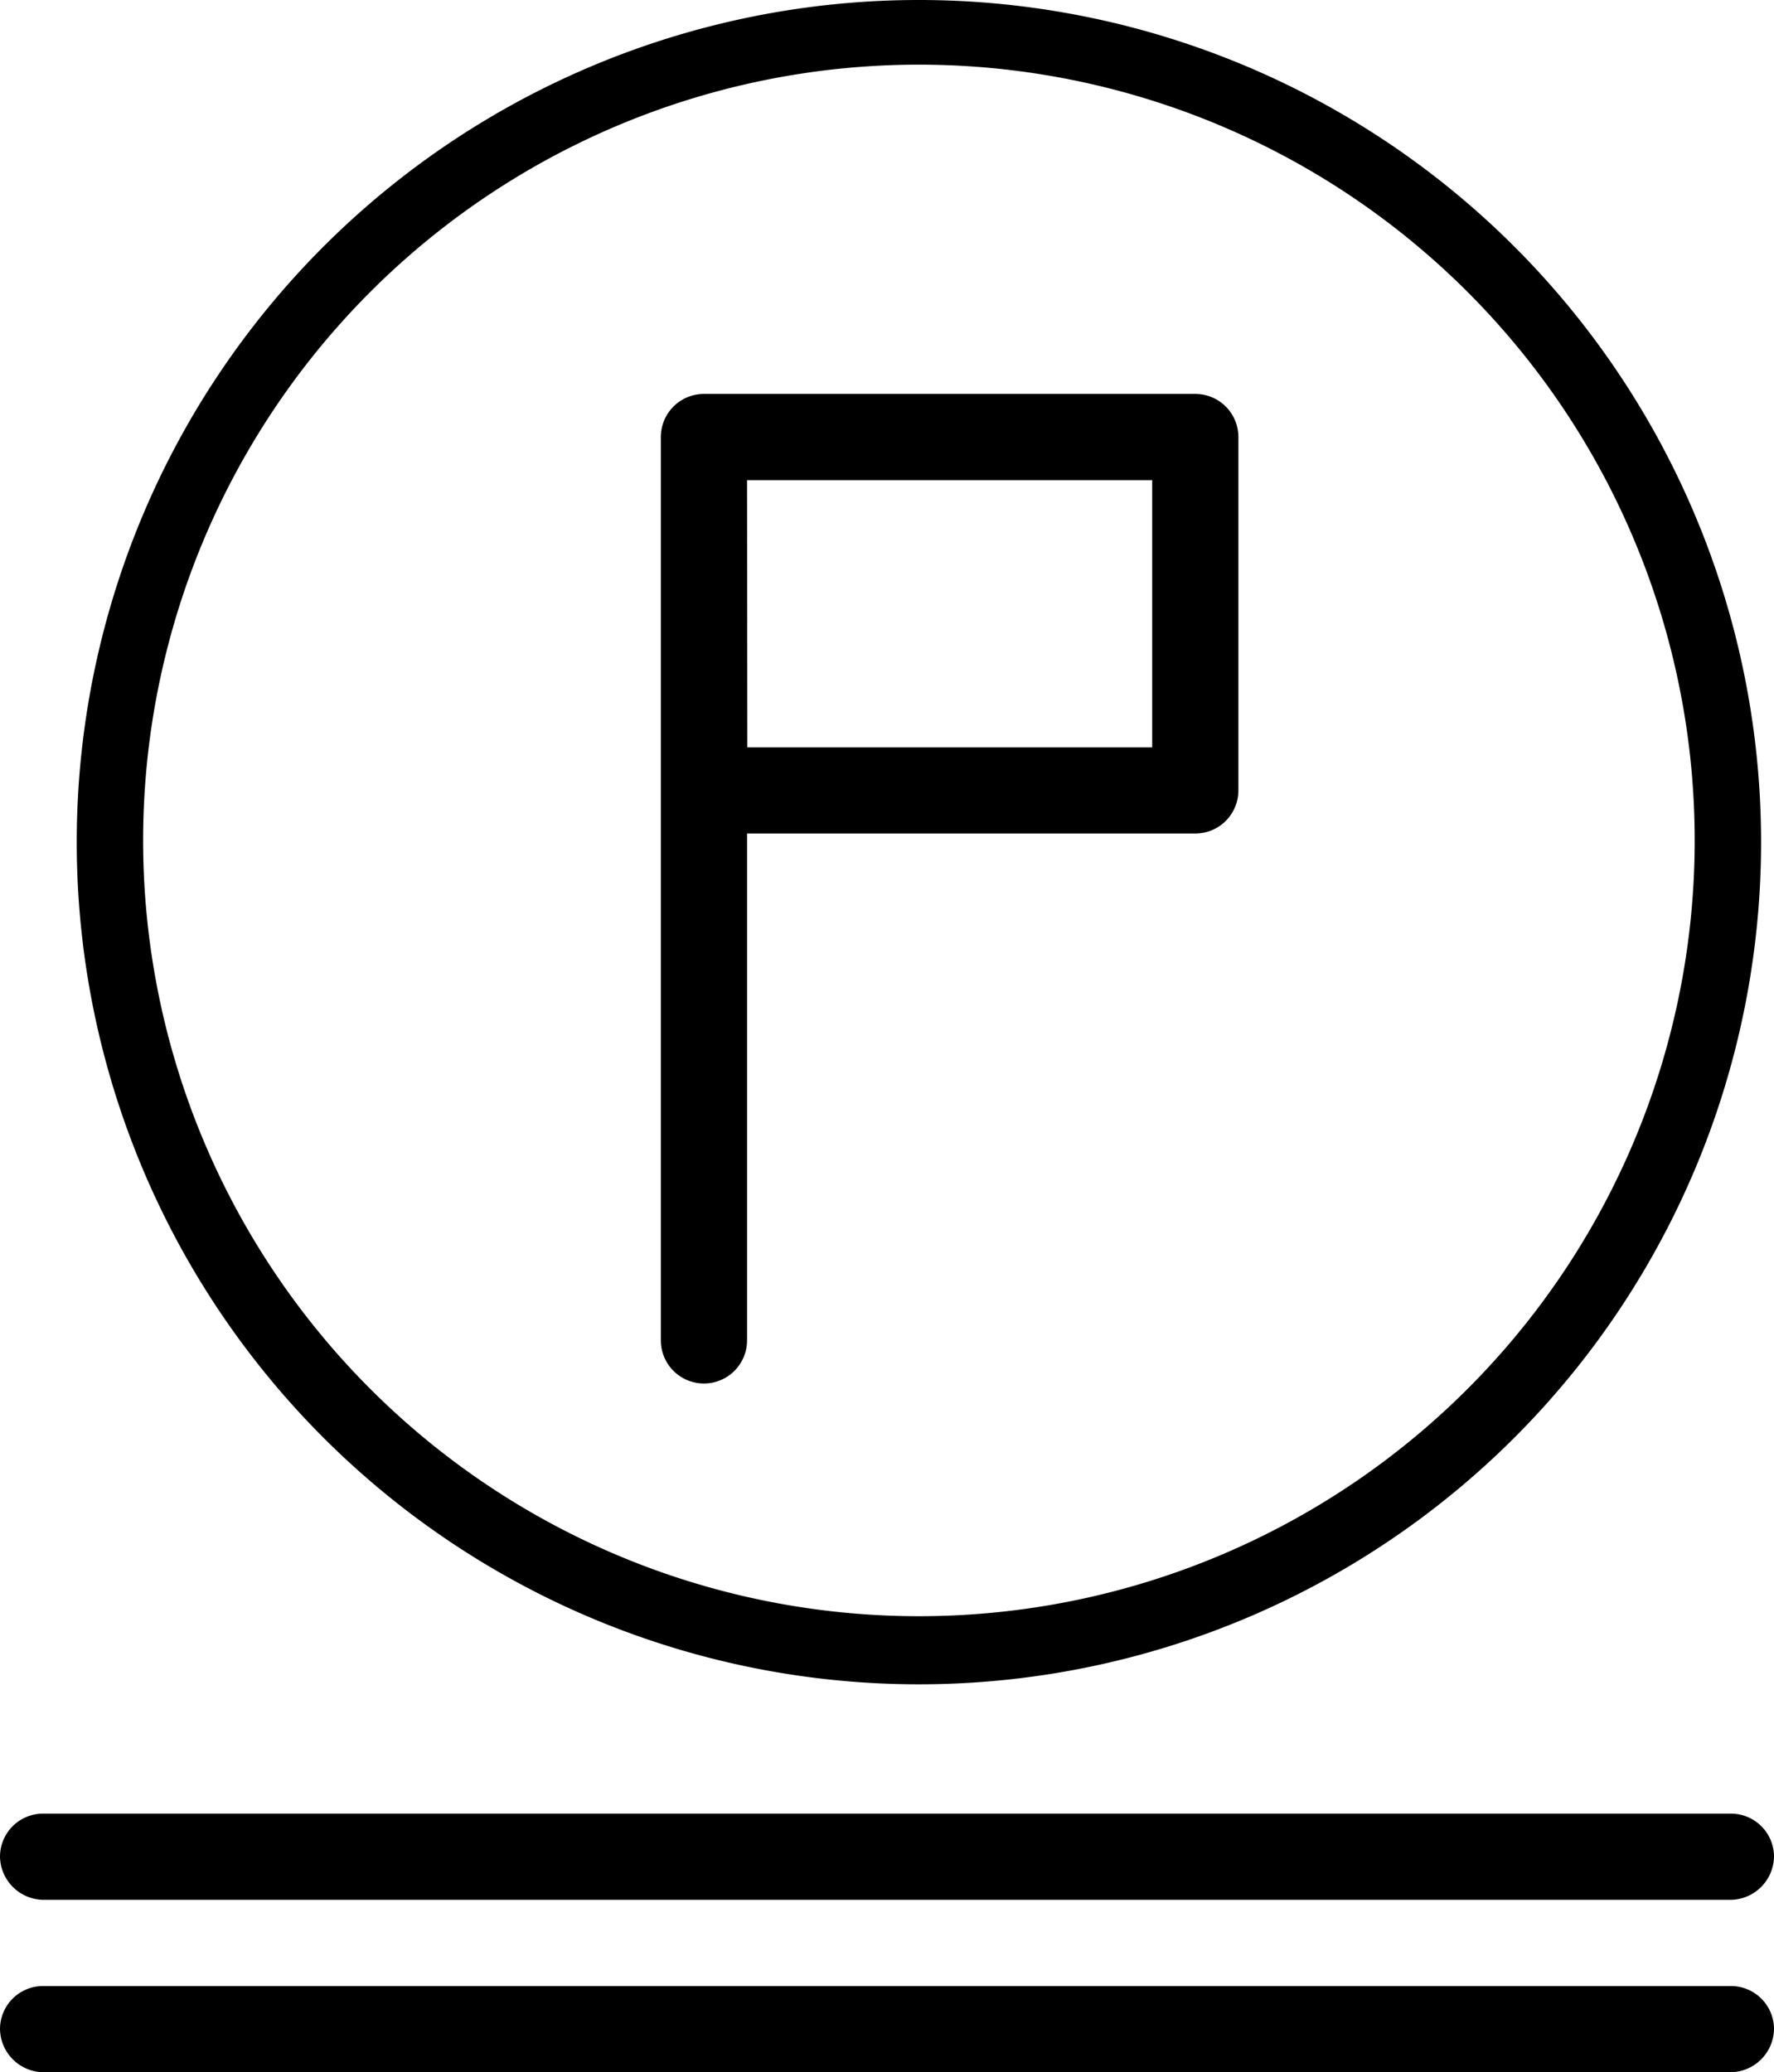
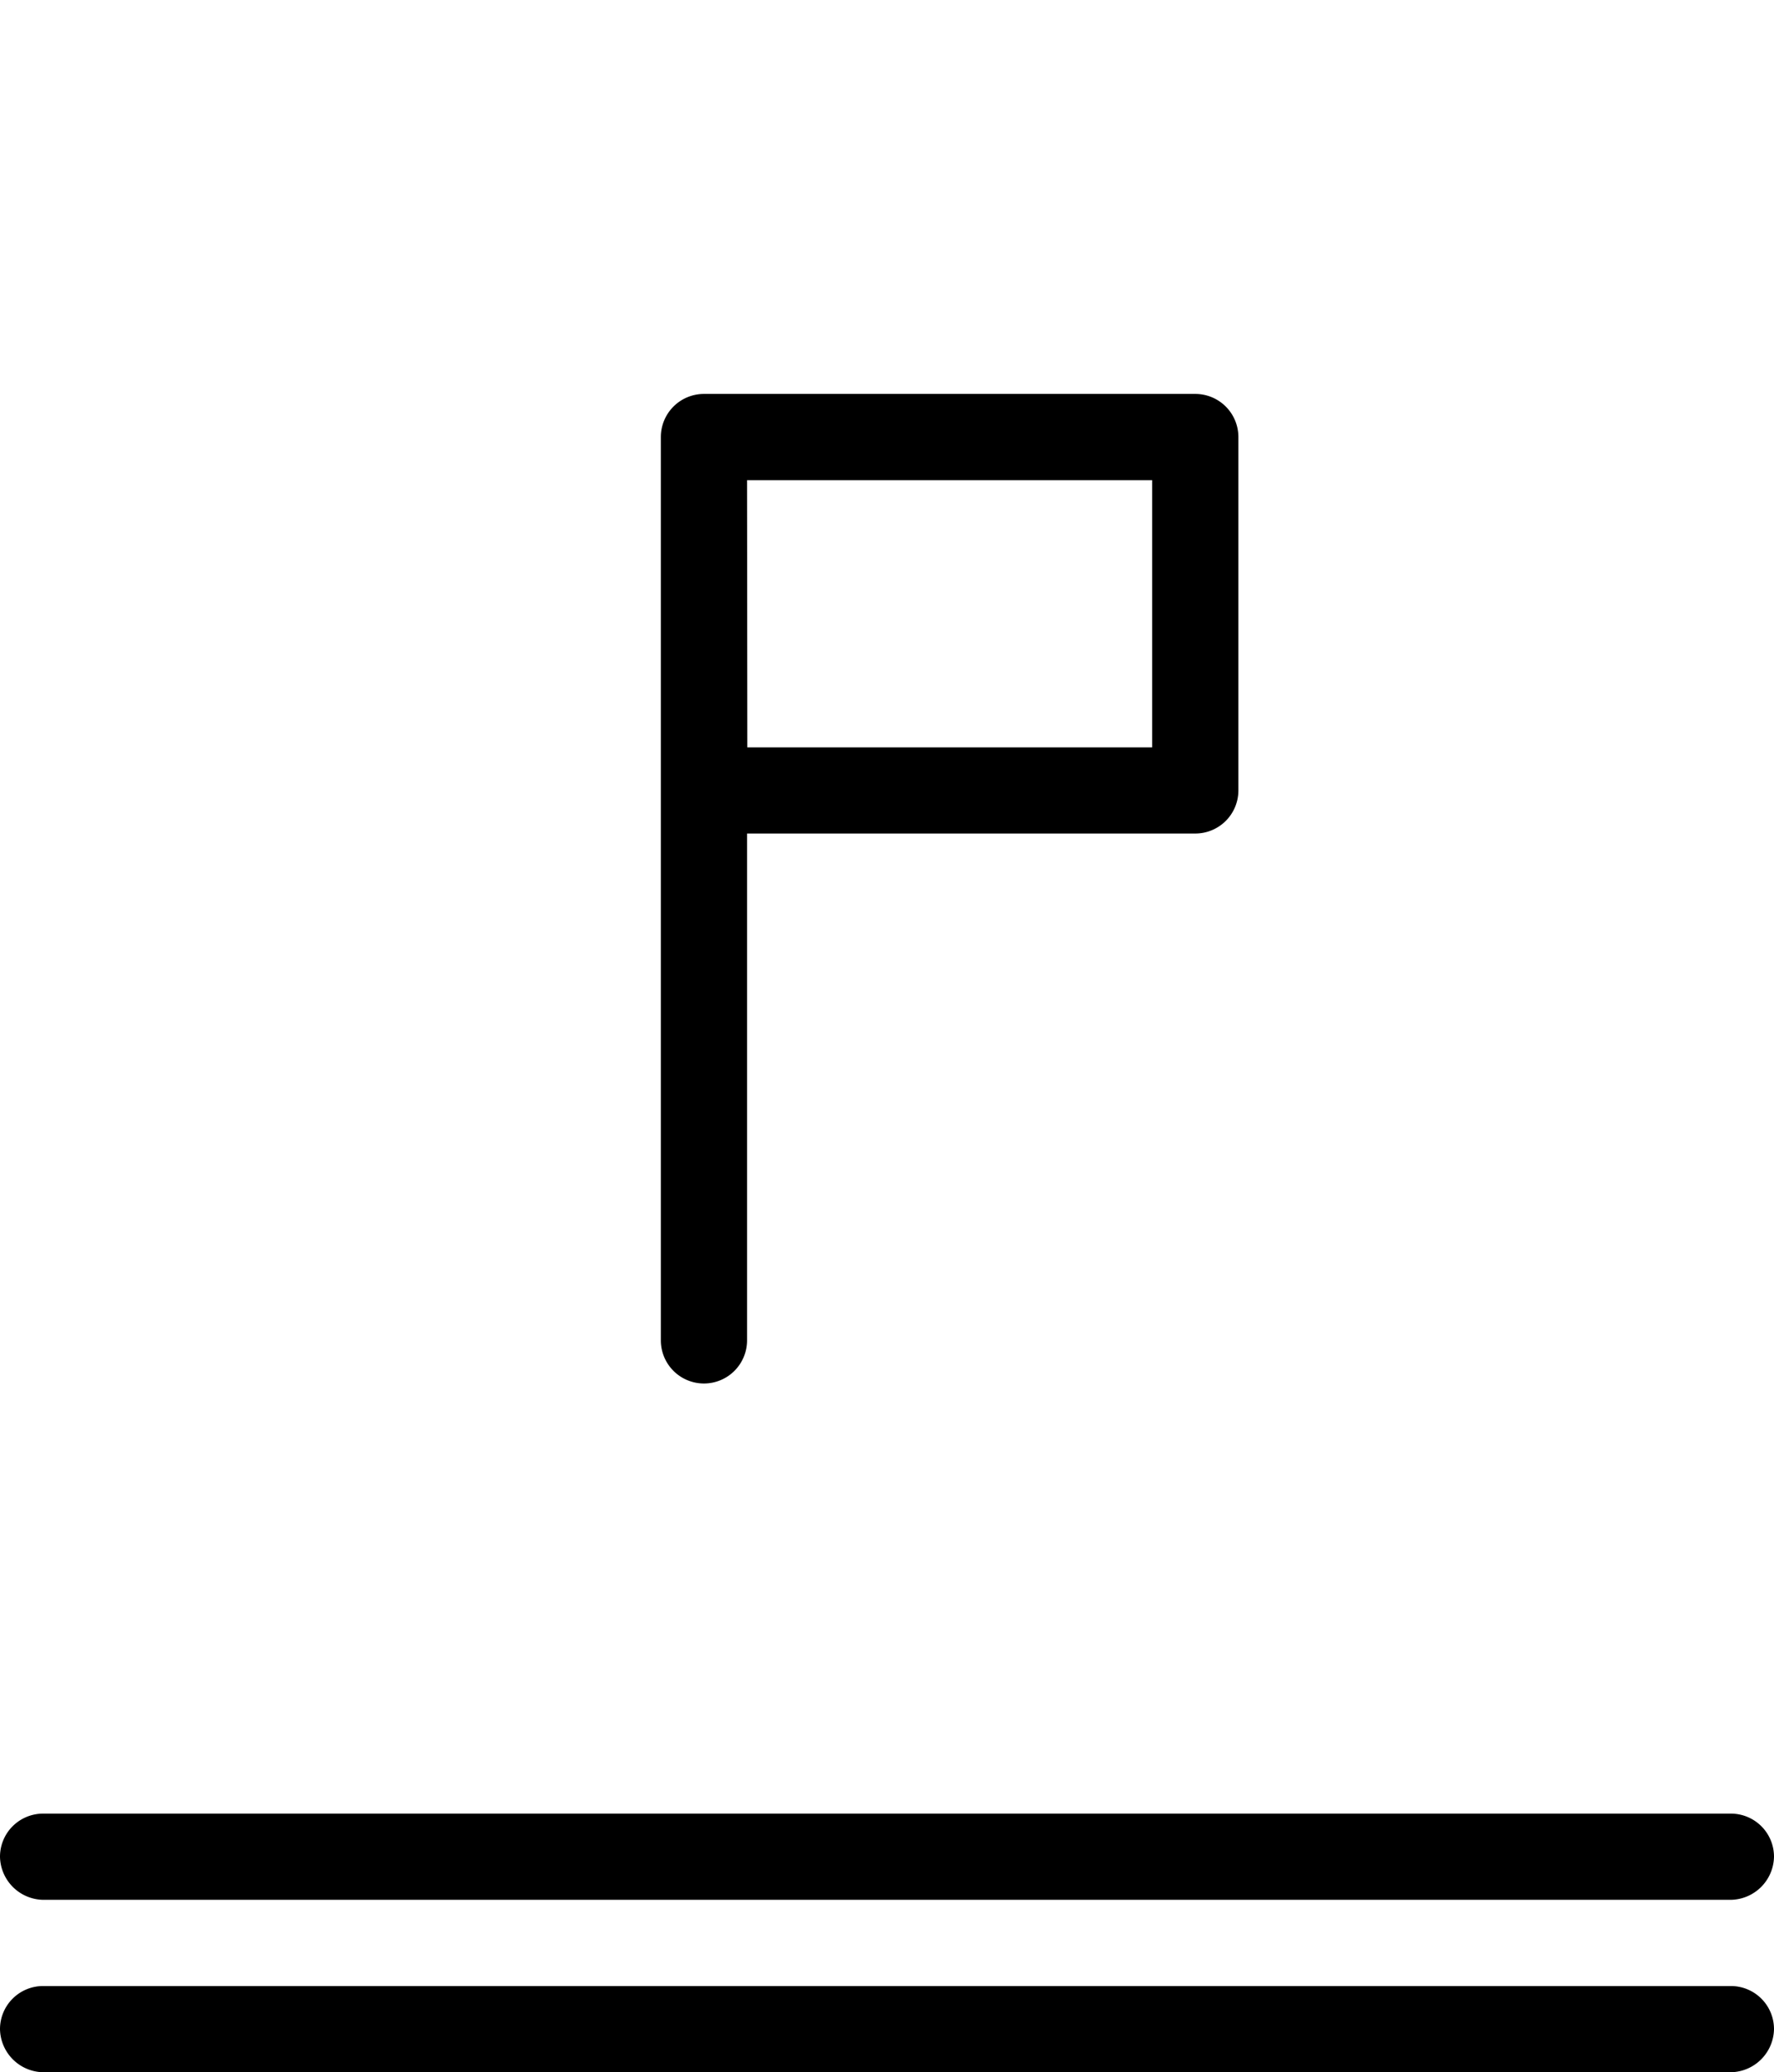
<svg xmlns="http://www.w3.org/2000/svg" width="25.682" height="30" viewBox="0 0 25.682 30">
  <path data-name="Tracé 36" d="M10.191 20.029a.624.624 0 00.624-.624v-7.338h6.489a.624.624 0 00.624-.624V6.327a.624.624 0 00-.624-.624h-7.113a.624.624 0 00-.624.624v13.078a.624.624 0 00.624.624zm.624-13.078h5.865v3.869h-5.861z" />
-   <path data-name="Tracé 37" d="M13.303 24.384A12.192 12.192 0 101.111 12.192a12.192 12.192 0 0012.192 12.192zm0-23.448A11.231 11.231 0 112.072 12.167 11.231 11.231 0 0113.303.936z" />
  <path data-name="Tracé 38" d="M.624 27.504h24.434a.636.636 0 00.624-.624.624.624 0 00-.624-.624H.624A.624.624 0 000 26.88a.636.636 0 00.624.624z" />
  <path data-name="Tracé 39" d="M25.058 28.752H.624a.624.624 0 00-.624.624.636.636 0 00.624.624h24.434a.636.636 0 00.624-.624.624.624 0 00-.624-.624z" />
</svg>